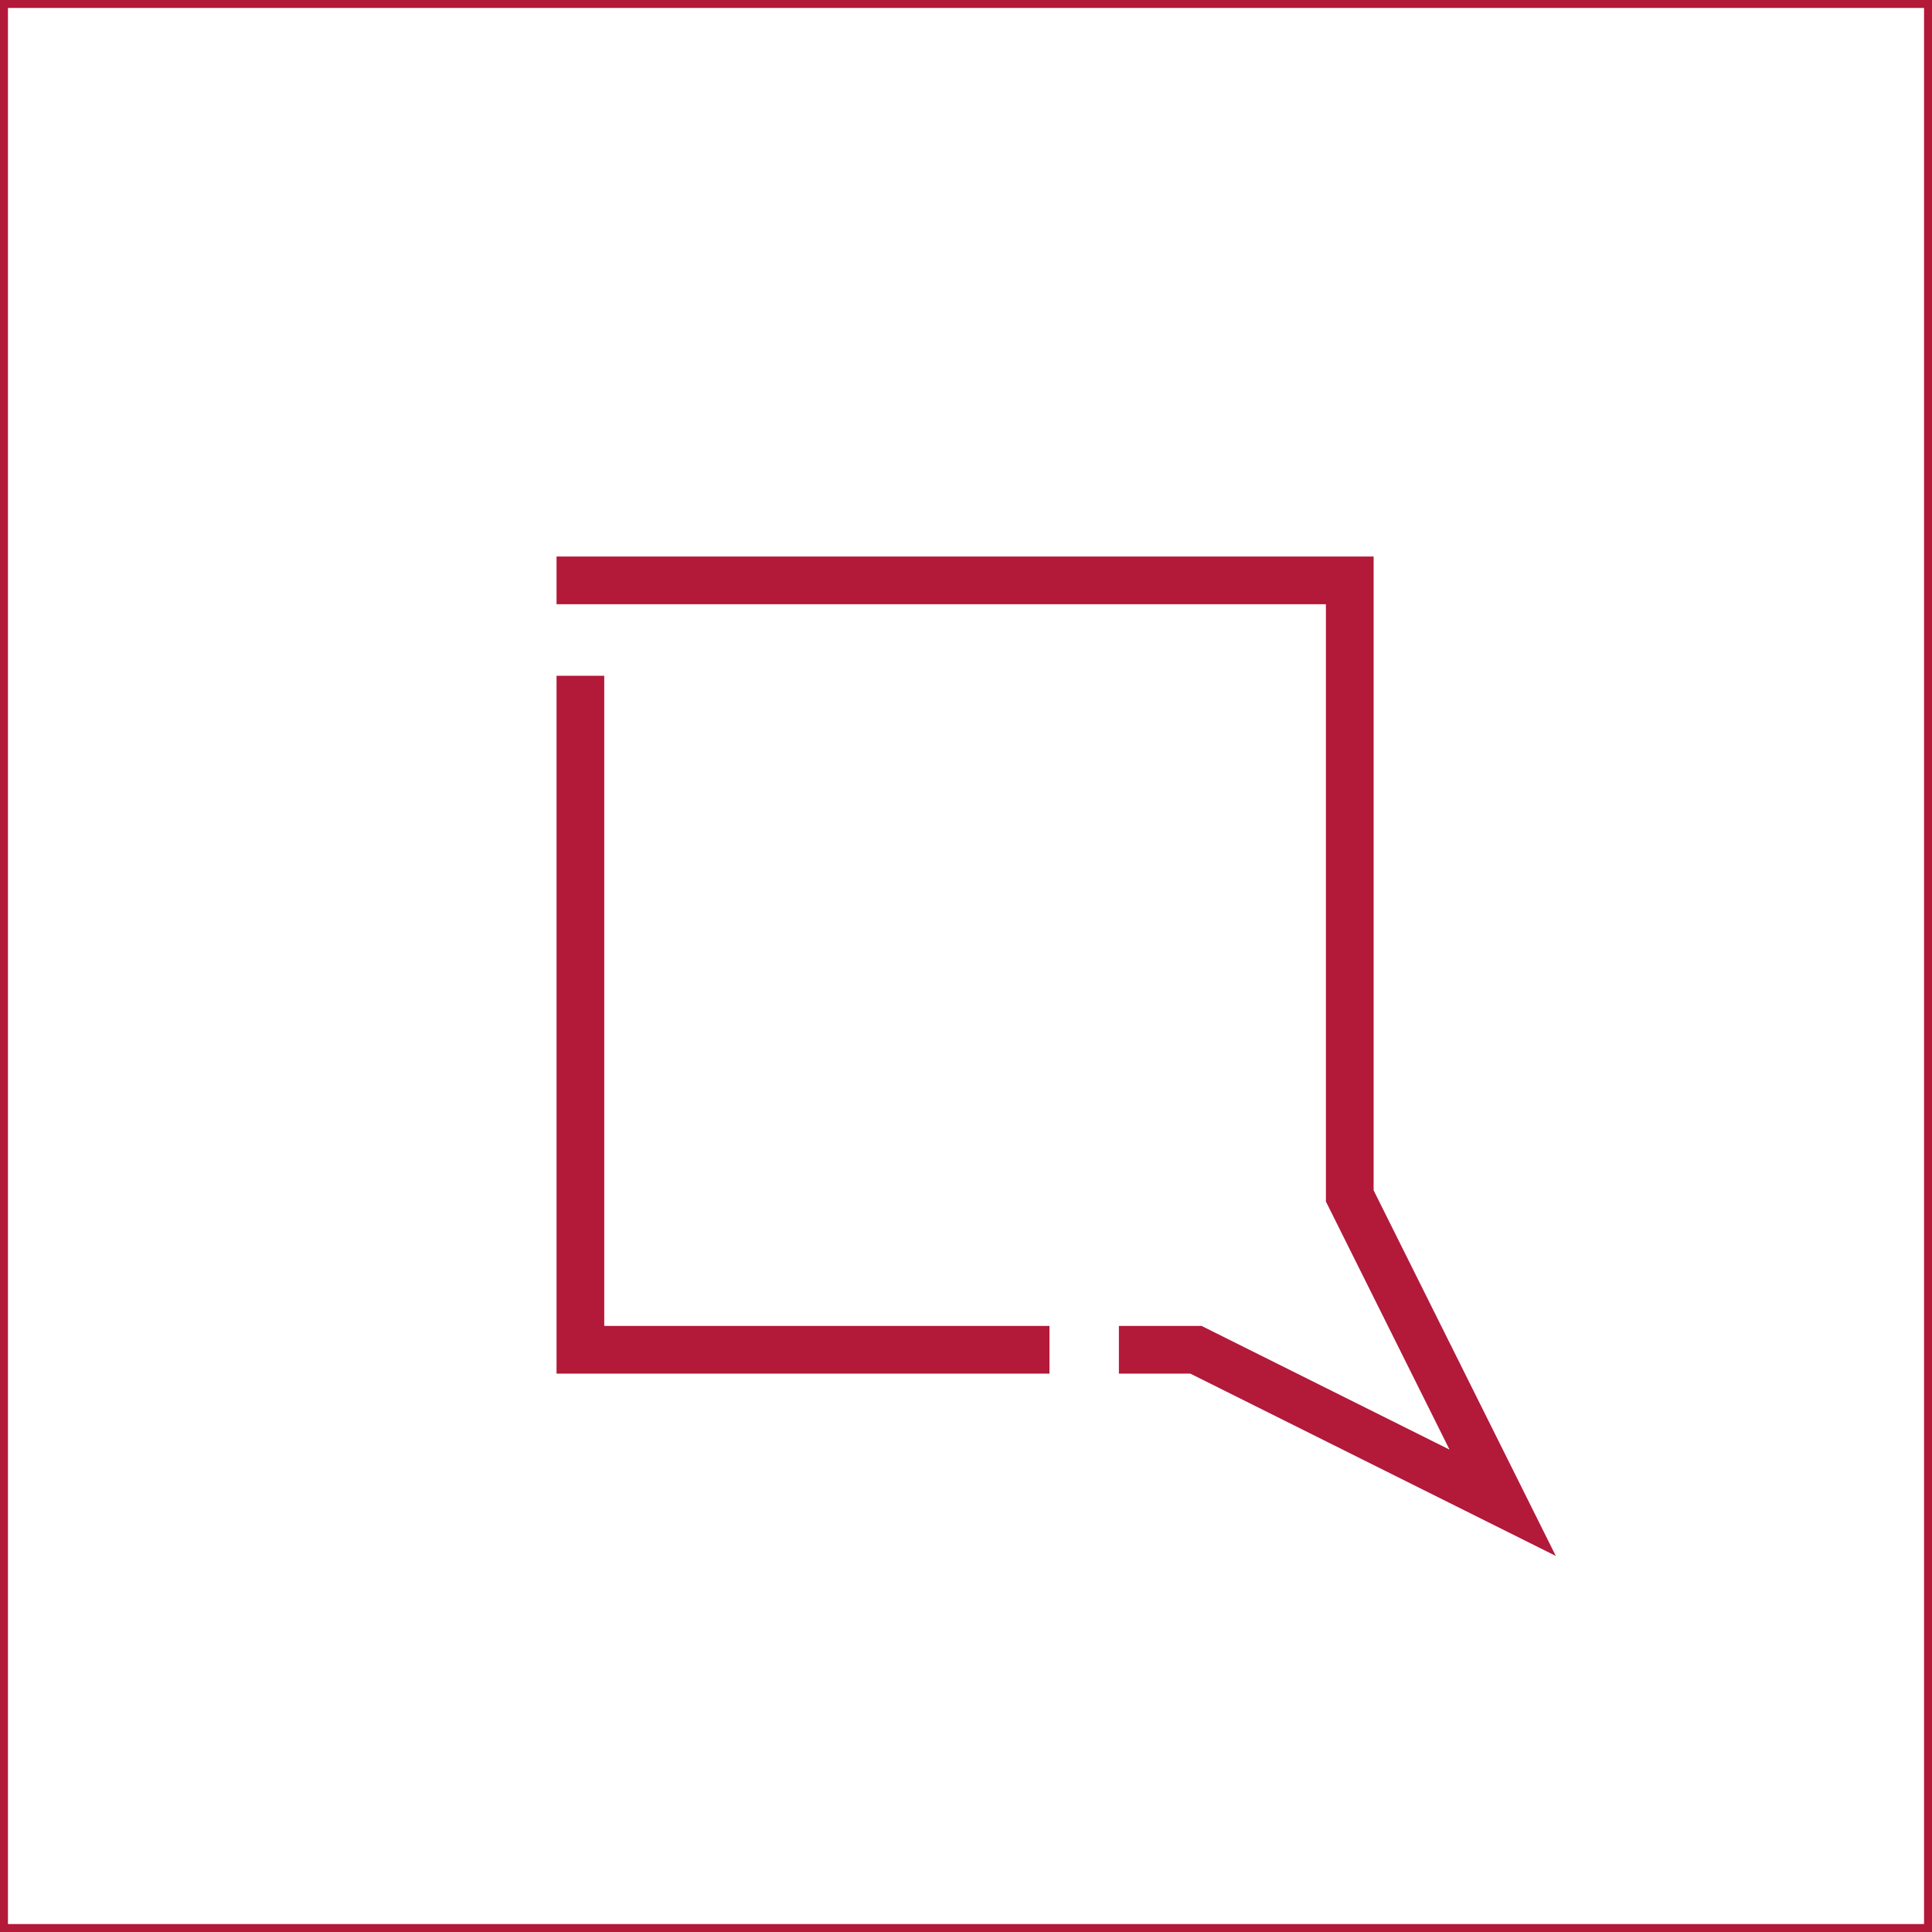
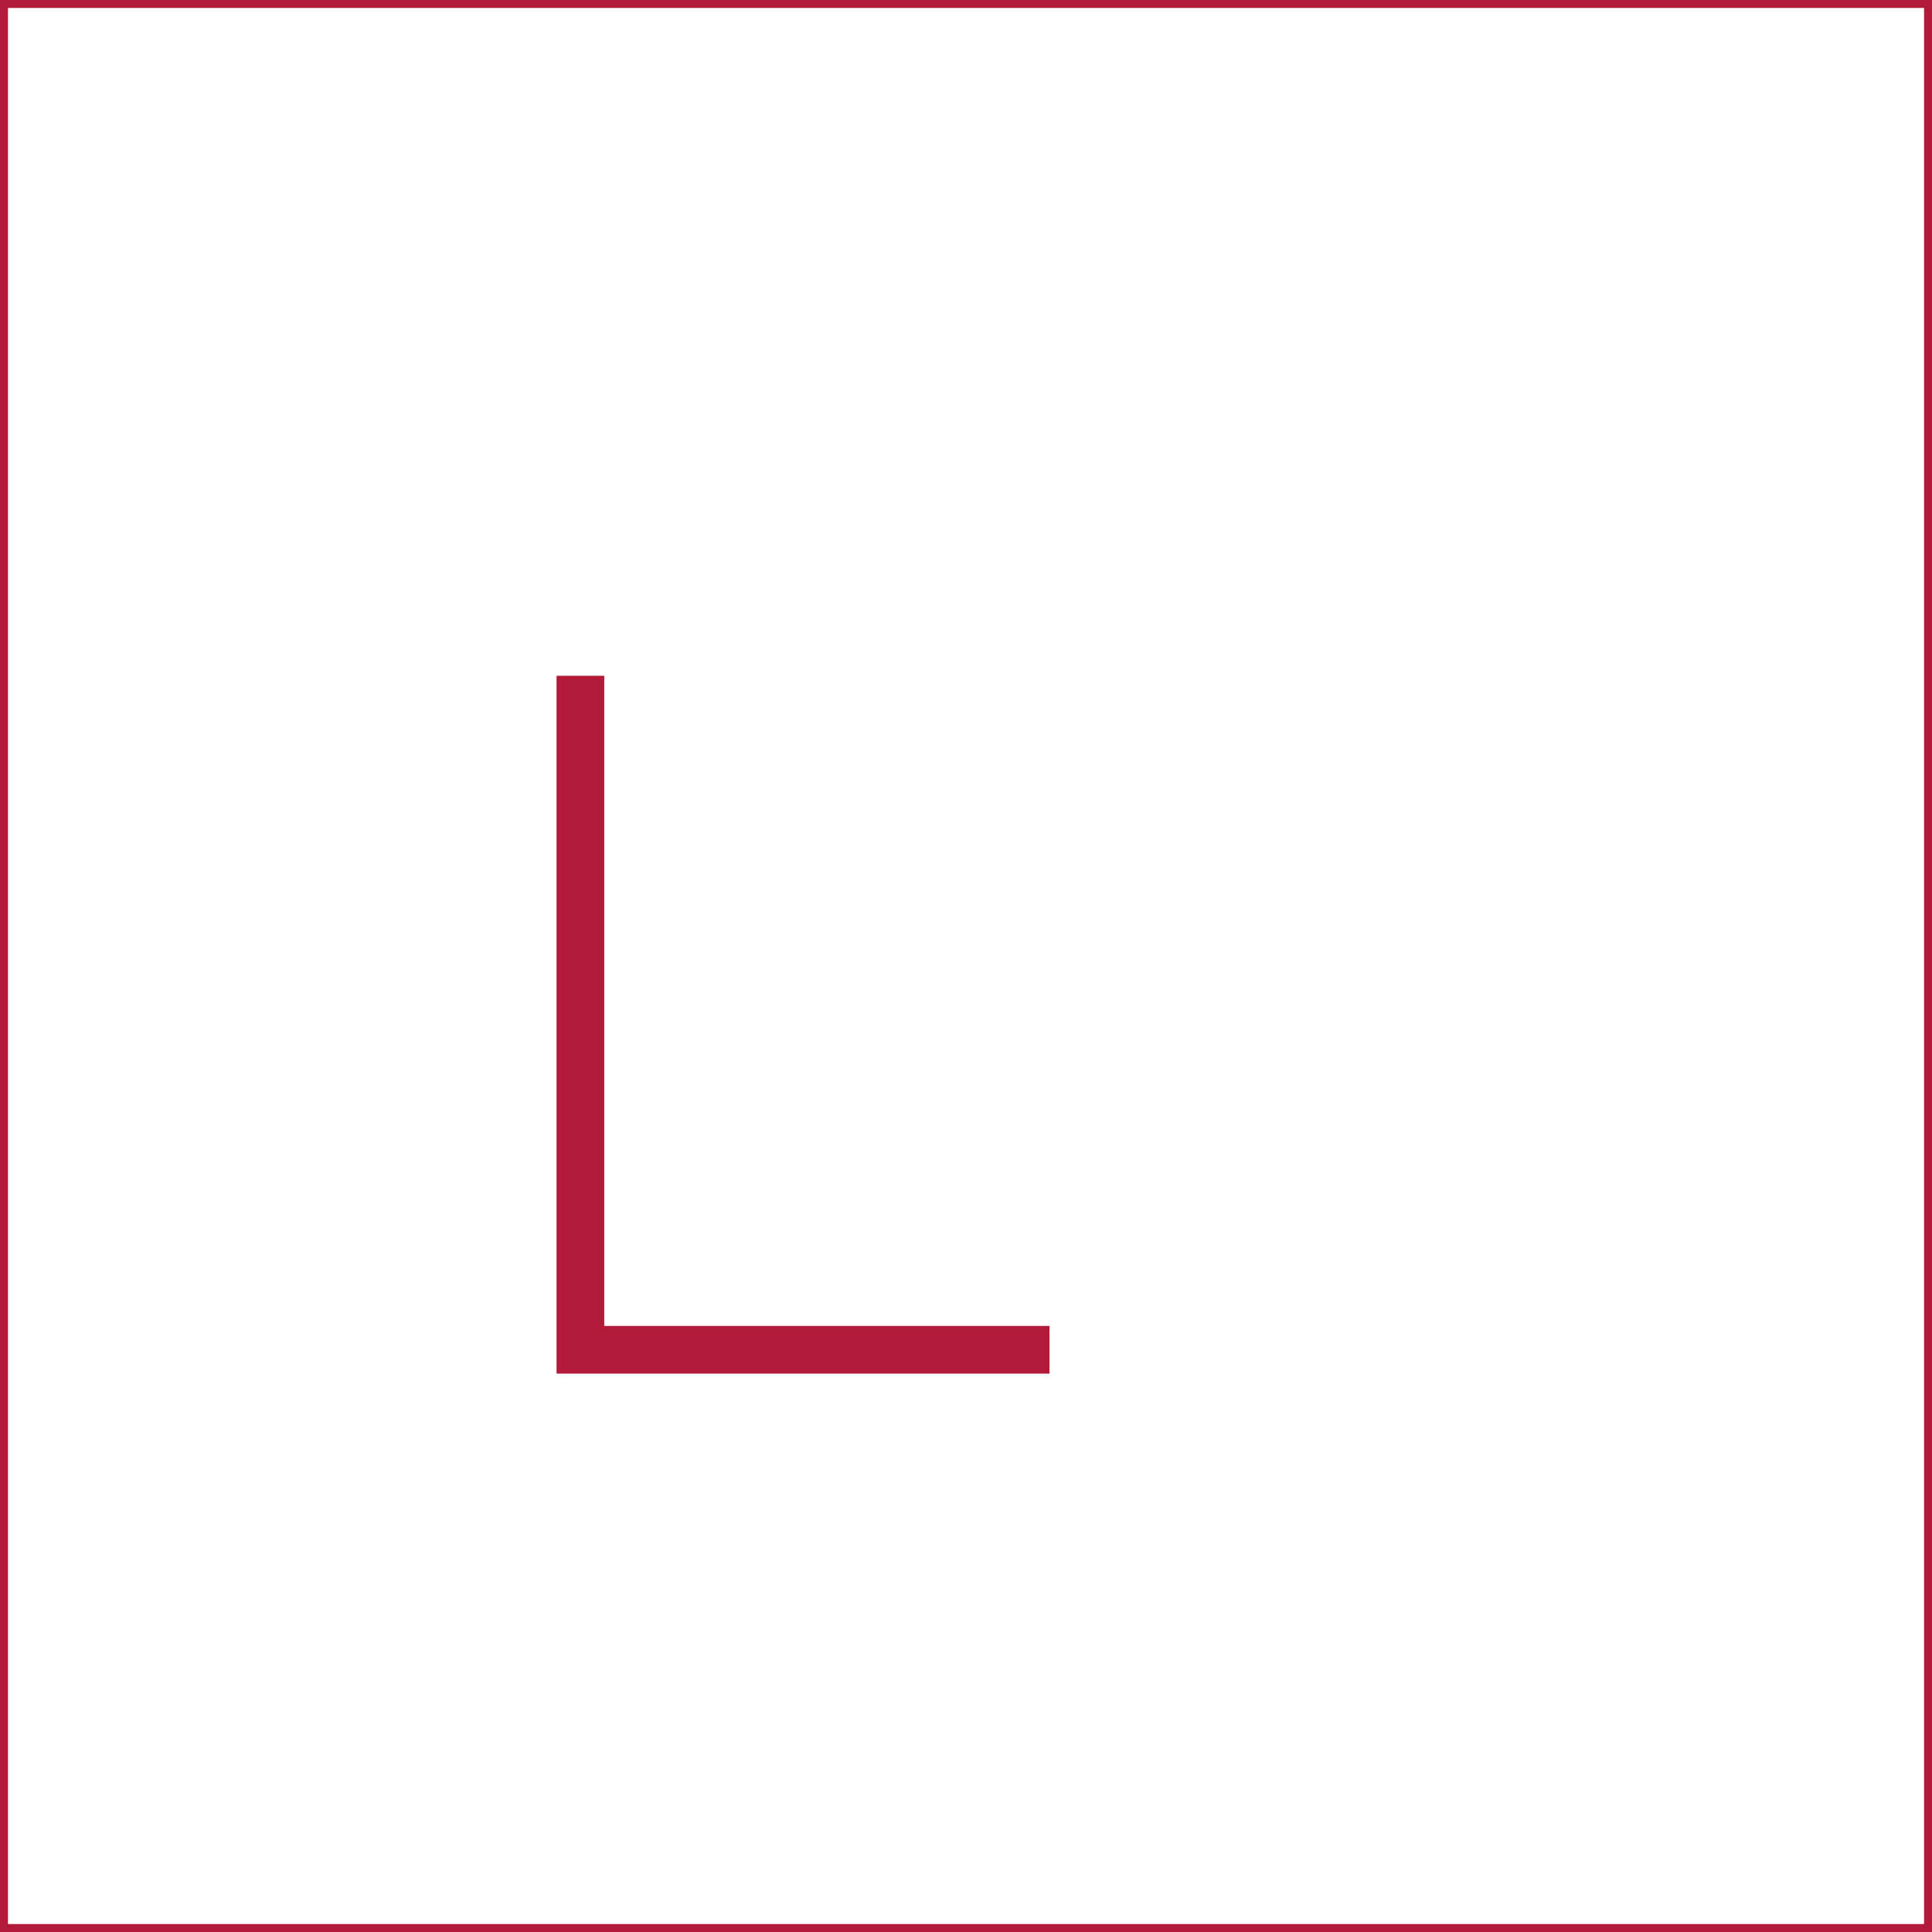
<svg xmlns="http://www.w3.org/2000/svg" width="243" height="243" viewBox="0 0 243 243" fill="none">
  <rect x="0.5" y="0.5" width="242" height="242" stroke="#B31939" />
  <path d="M73 85C73 87 73 169.769 73 169.769H132" stroke="#B31939" stroke-width="6" stroke-miterlimit="10" />
-   <path d="M140.73 169.769H150.421L189 189.013L169.769 150.421V73L70 73" stroke="#B31939" stroke-width="6" stroke-miterlimit="10" />
</svg>